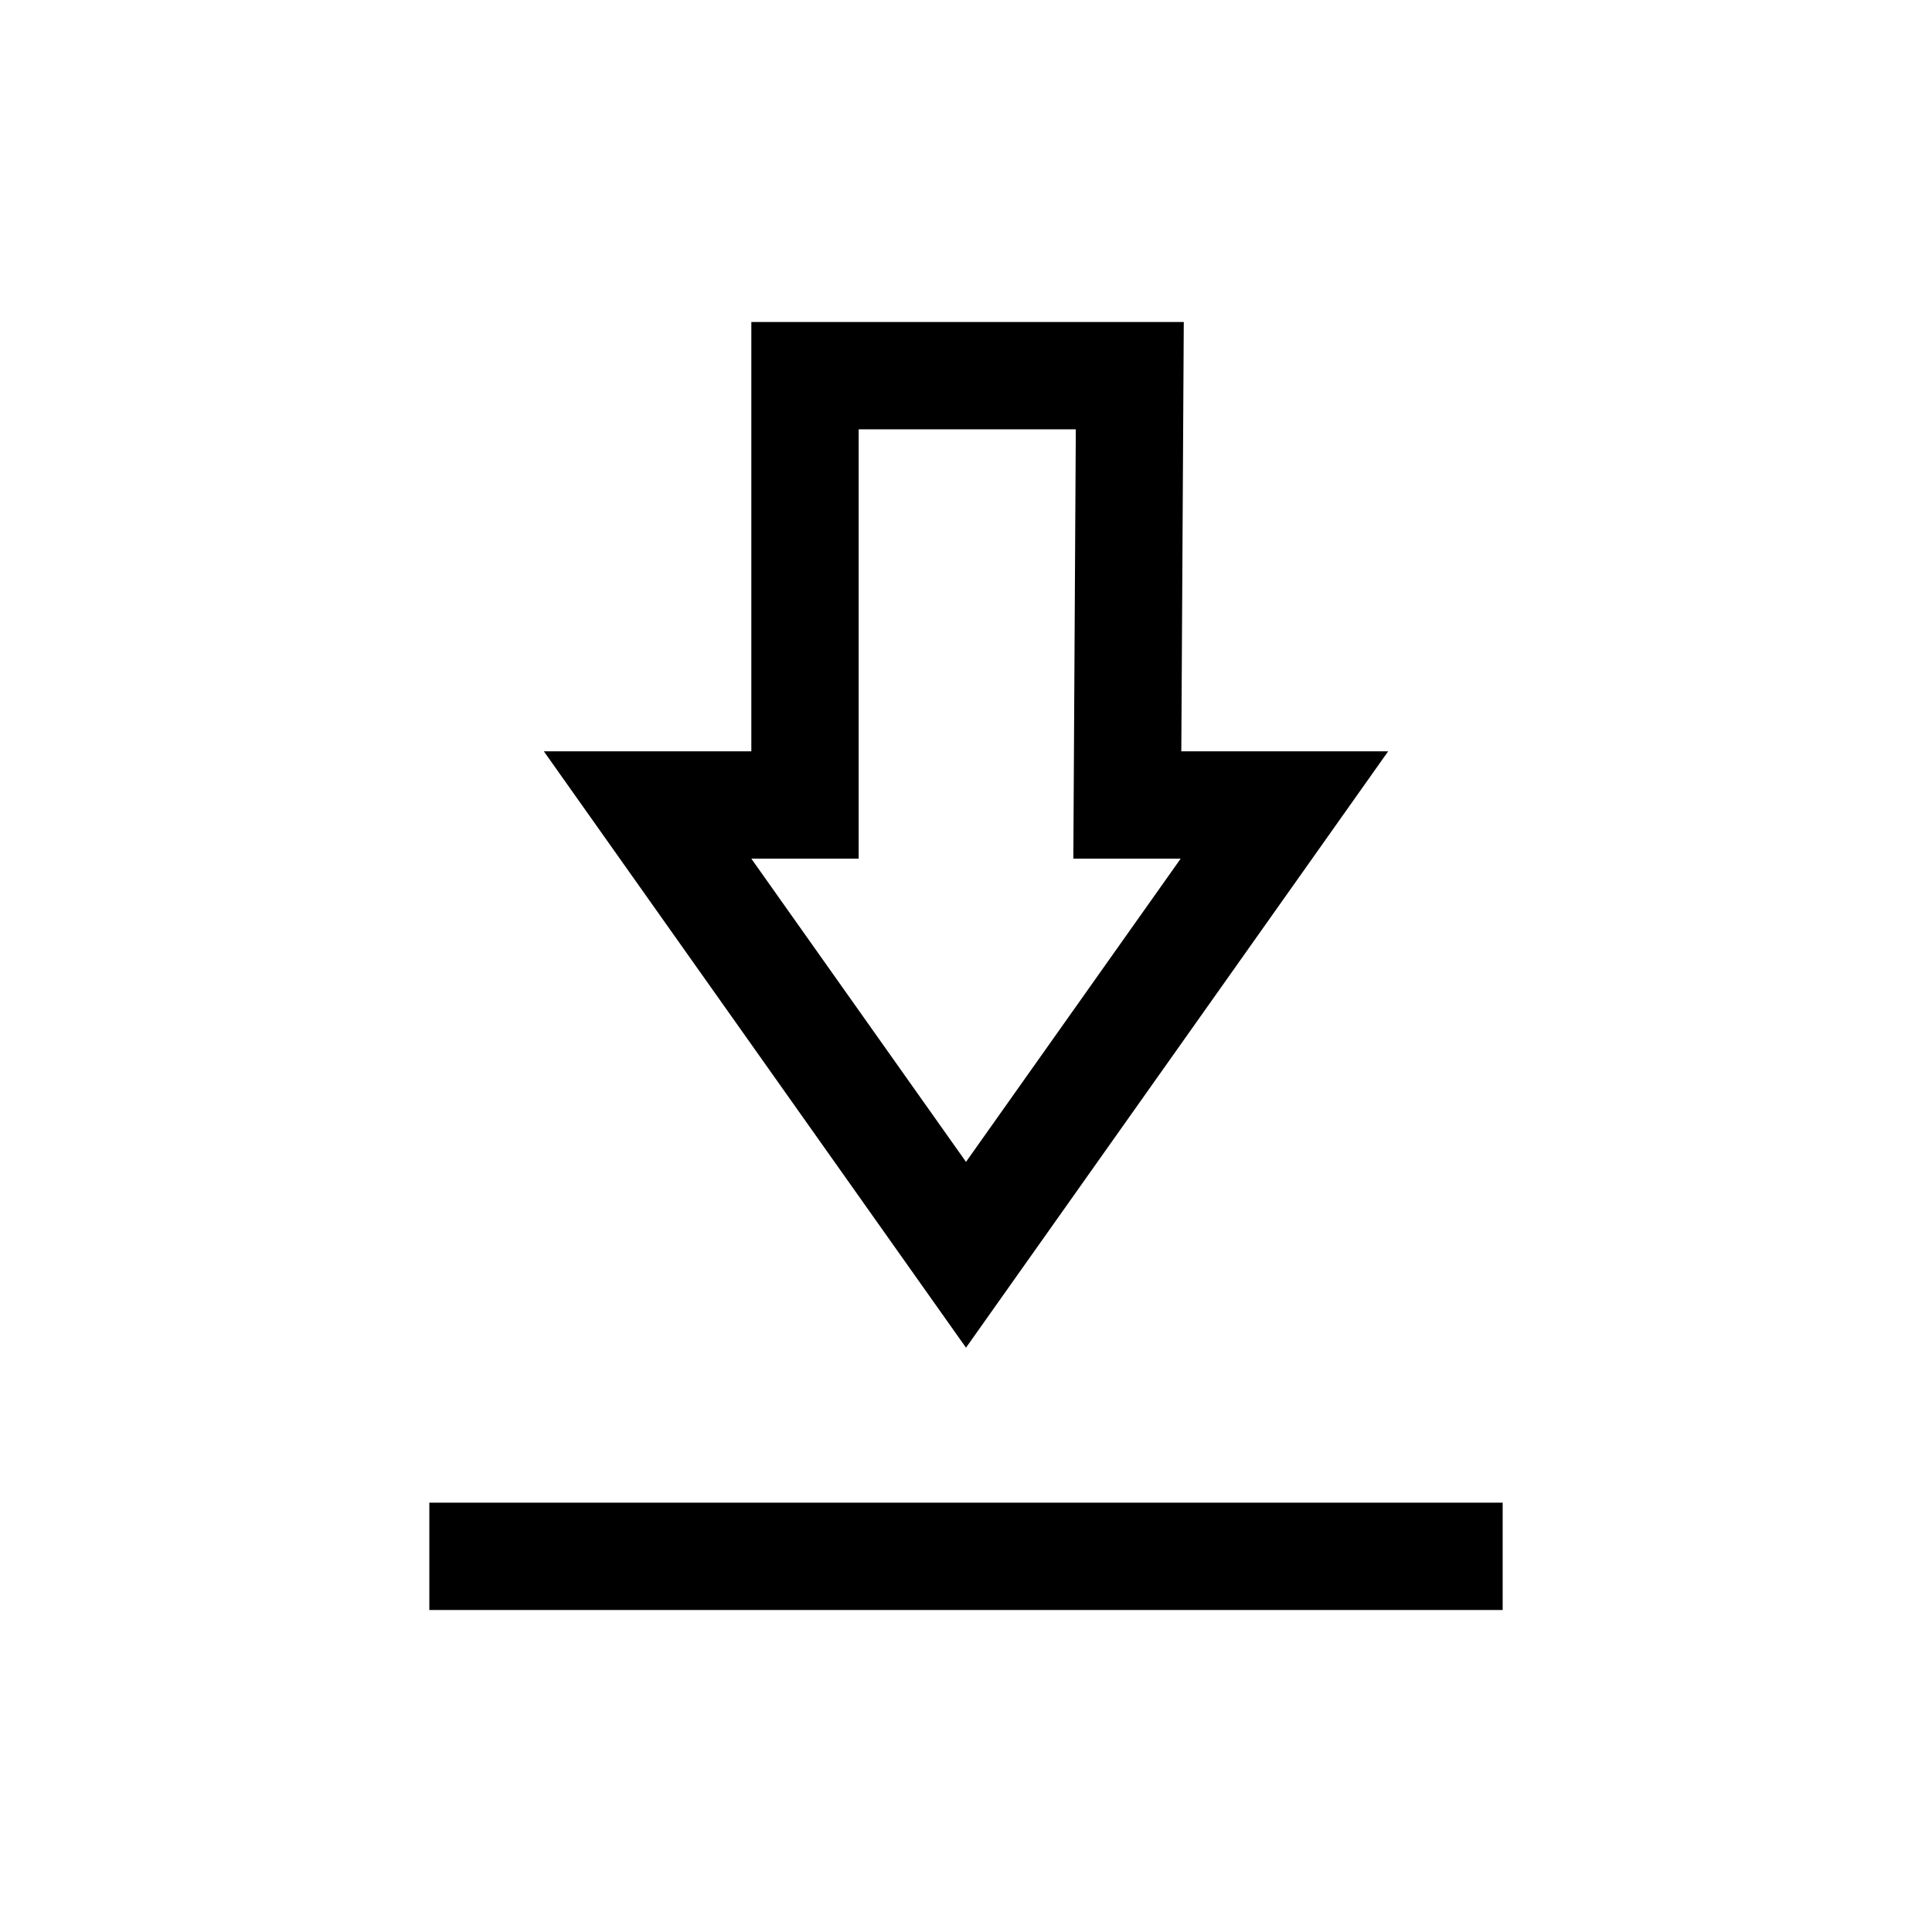
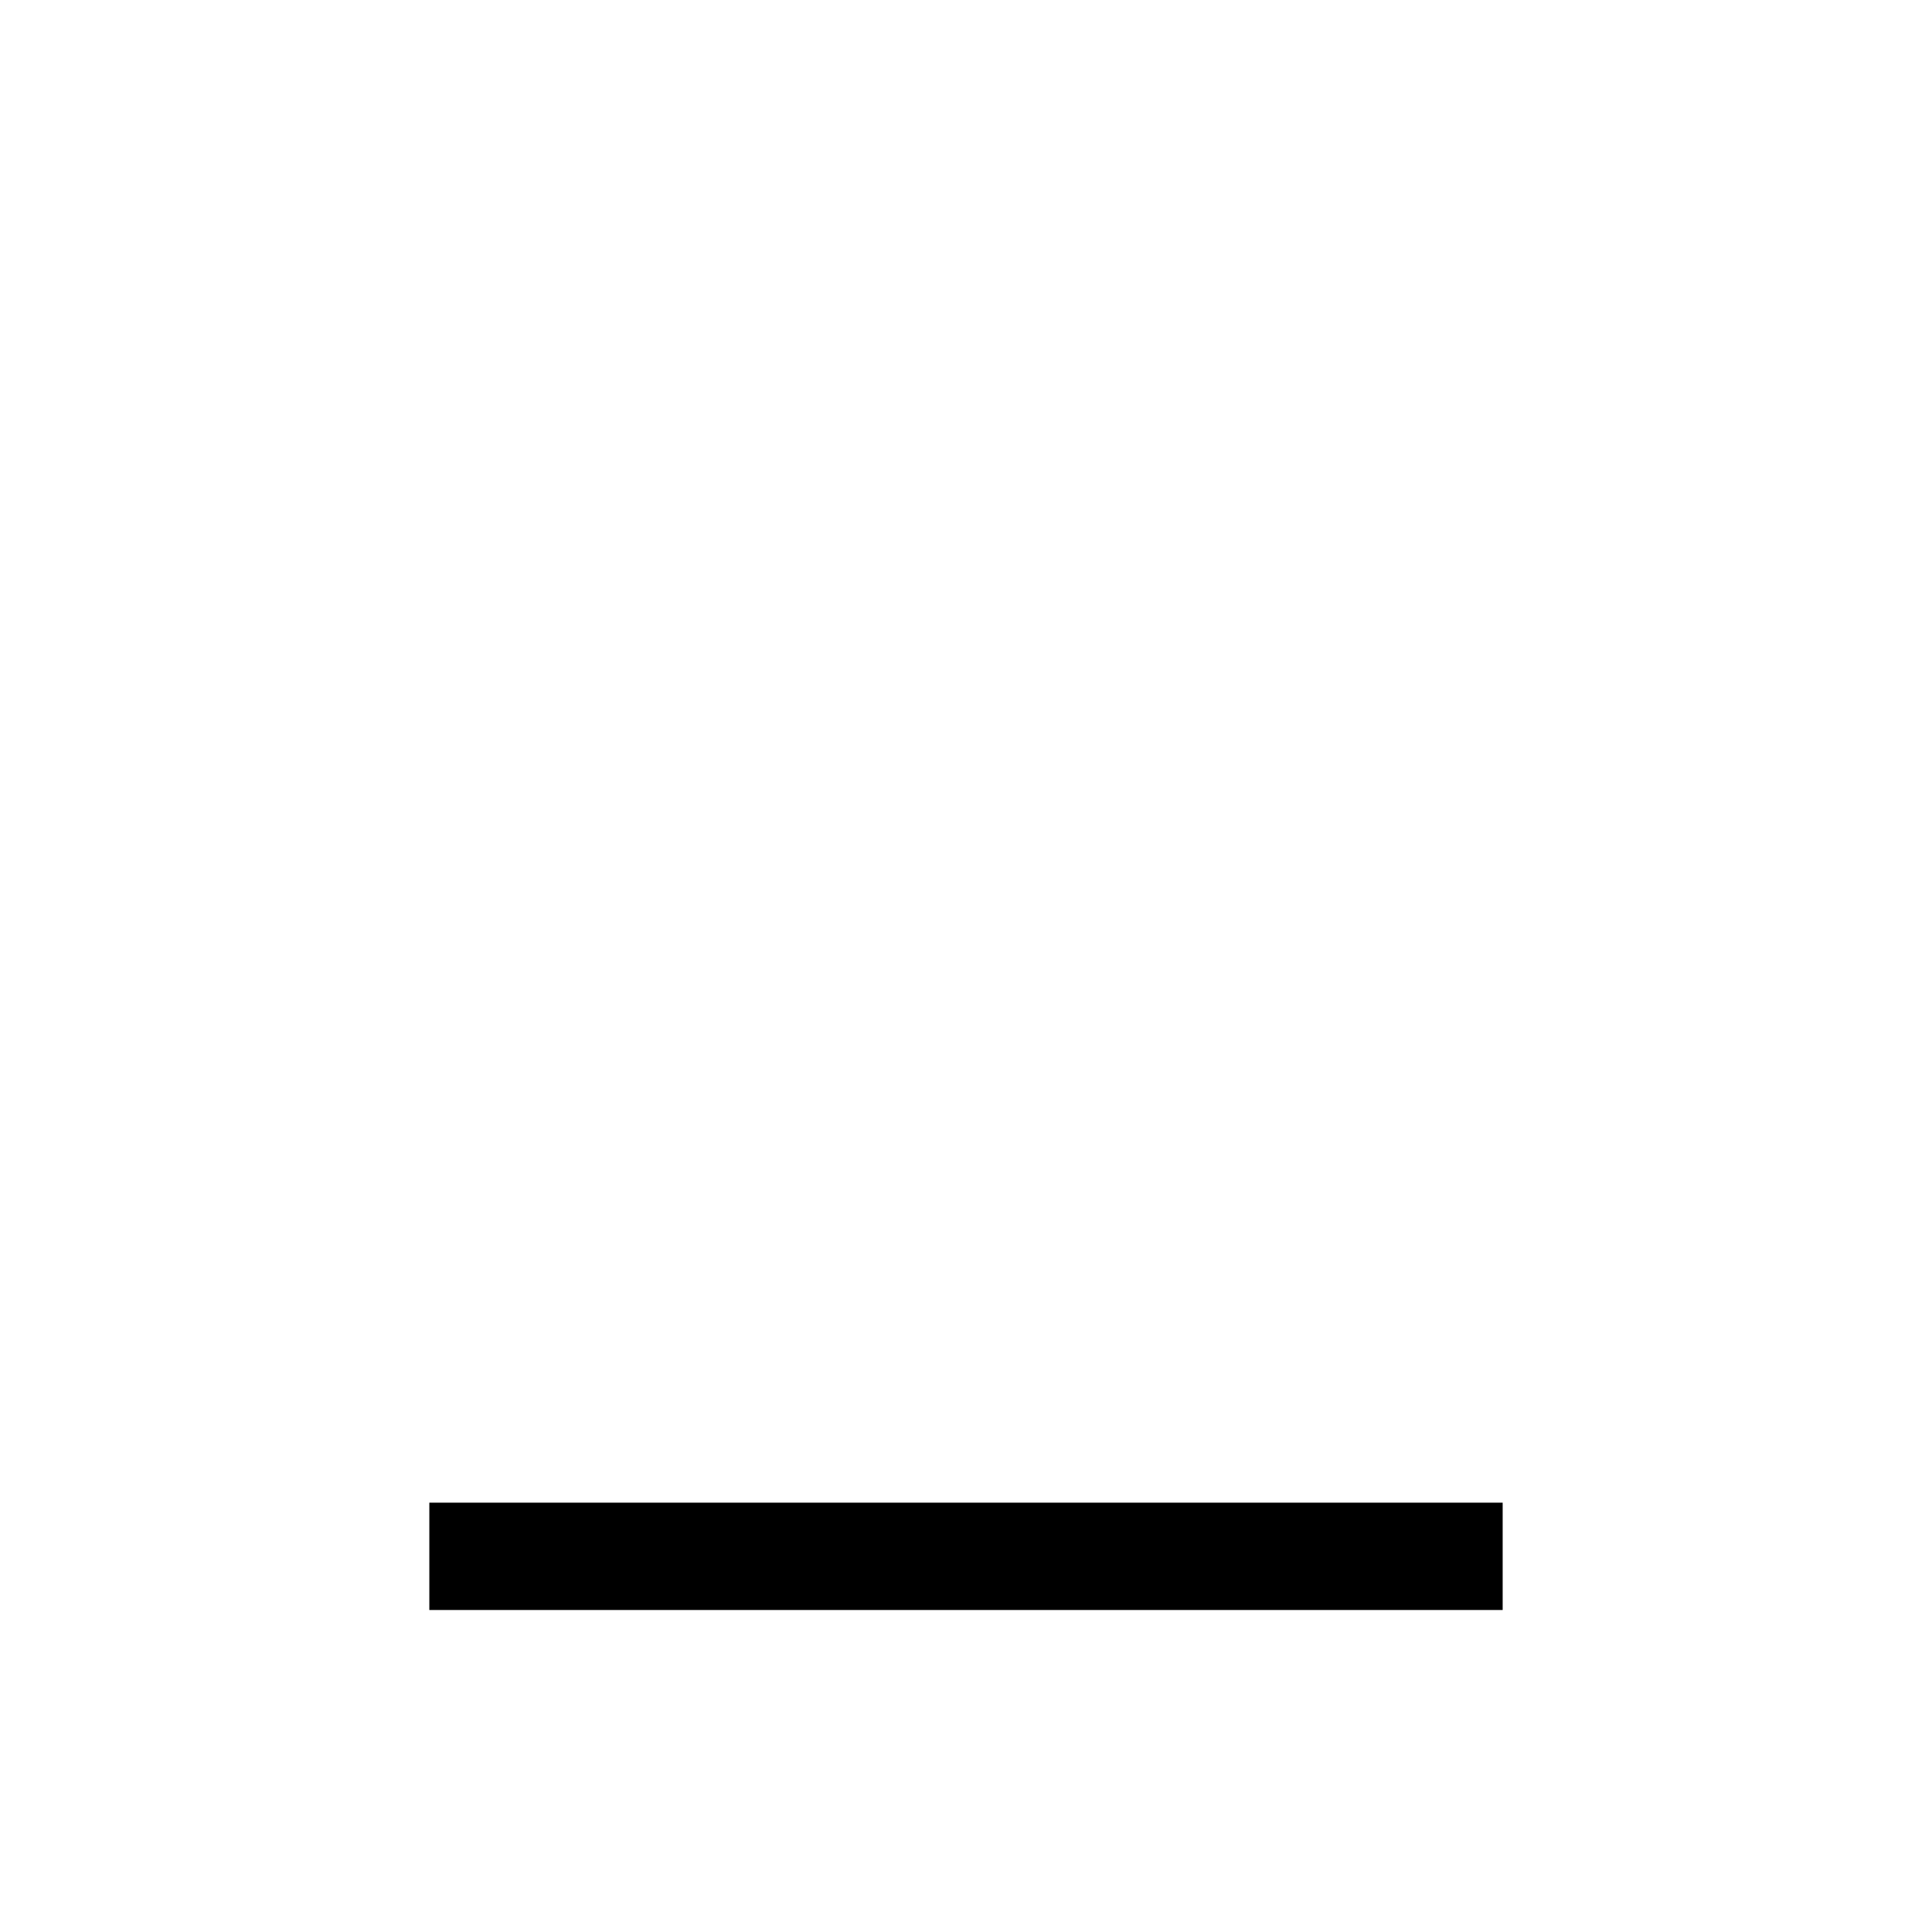
<svg xmlns="http://www.w3.org/2000/svg" width="18" height="18" viewBox="0 0 18 18" fill="none">
-   <path fill-rule="evenodd" clip-rule="evenodd" d="M7 8H8V4H10.023L10 8H11L9 10.825L7 8ZM11.006 7L11.029 3H7V7H5.067L9 12.556L12.933 7H11.006Z" fill="currentColor" />
  <rect x="4" y="14" width="10" height="1" fill="currentColor" />
</svg>